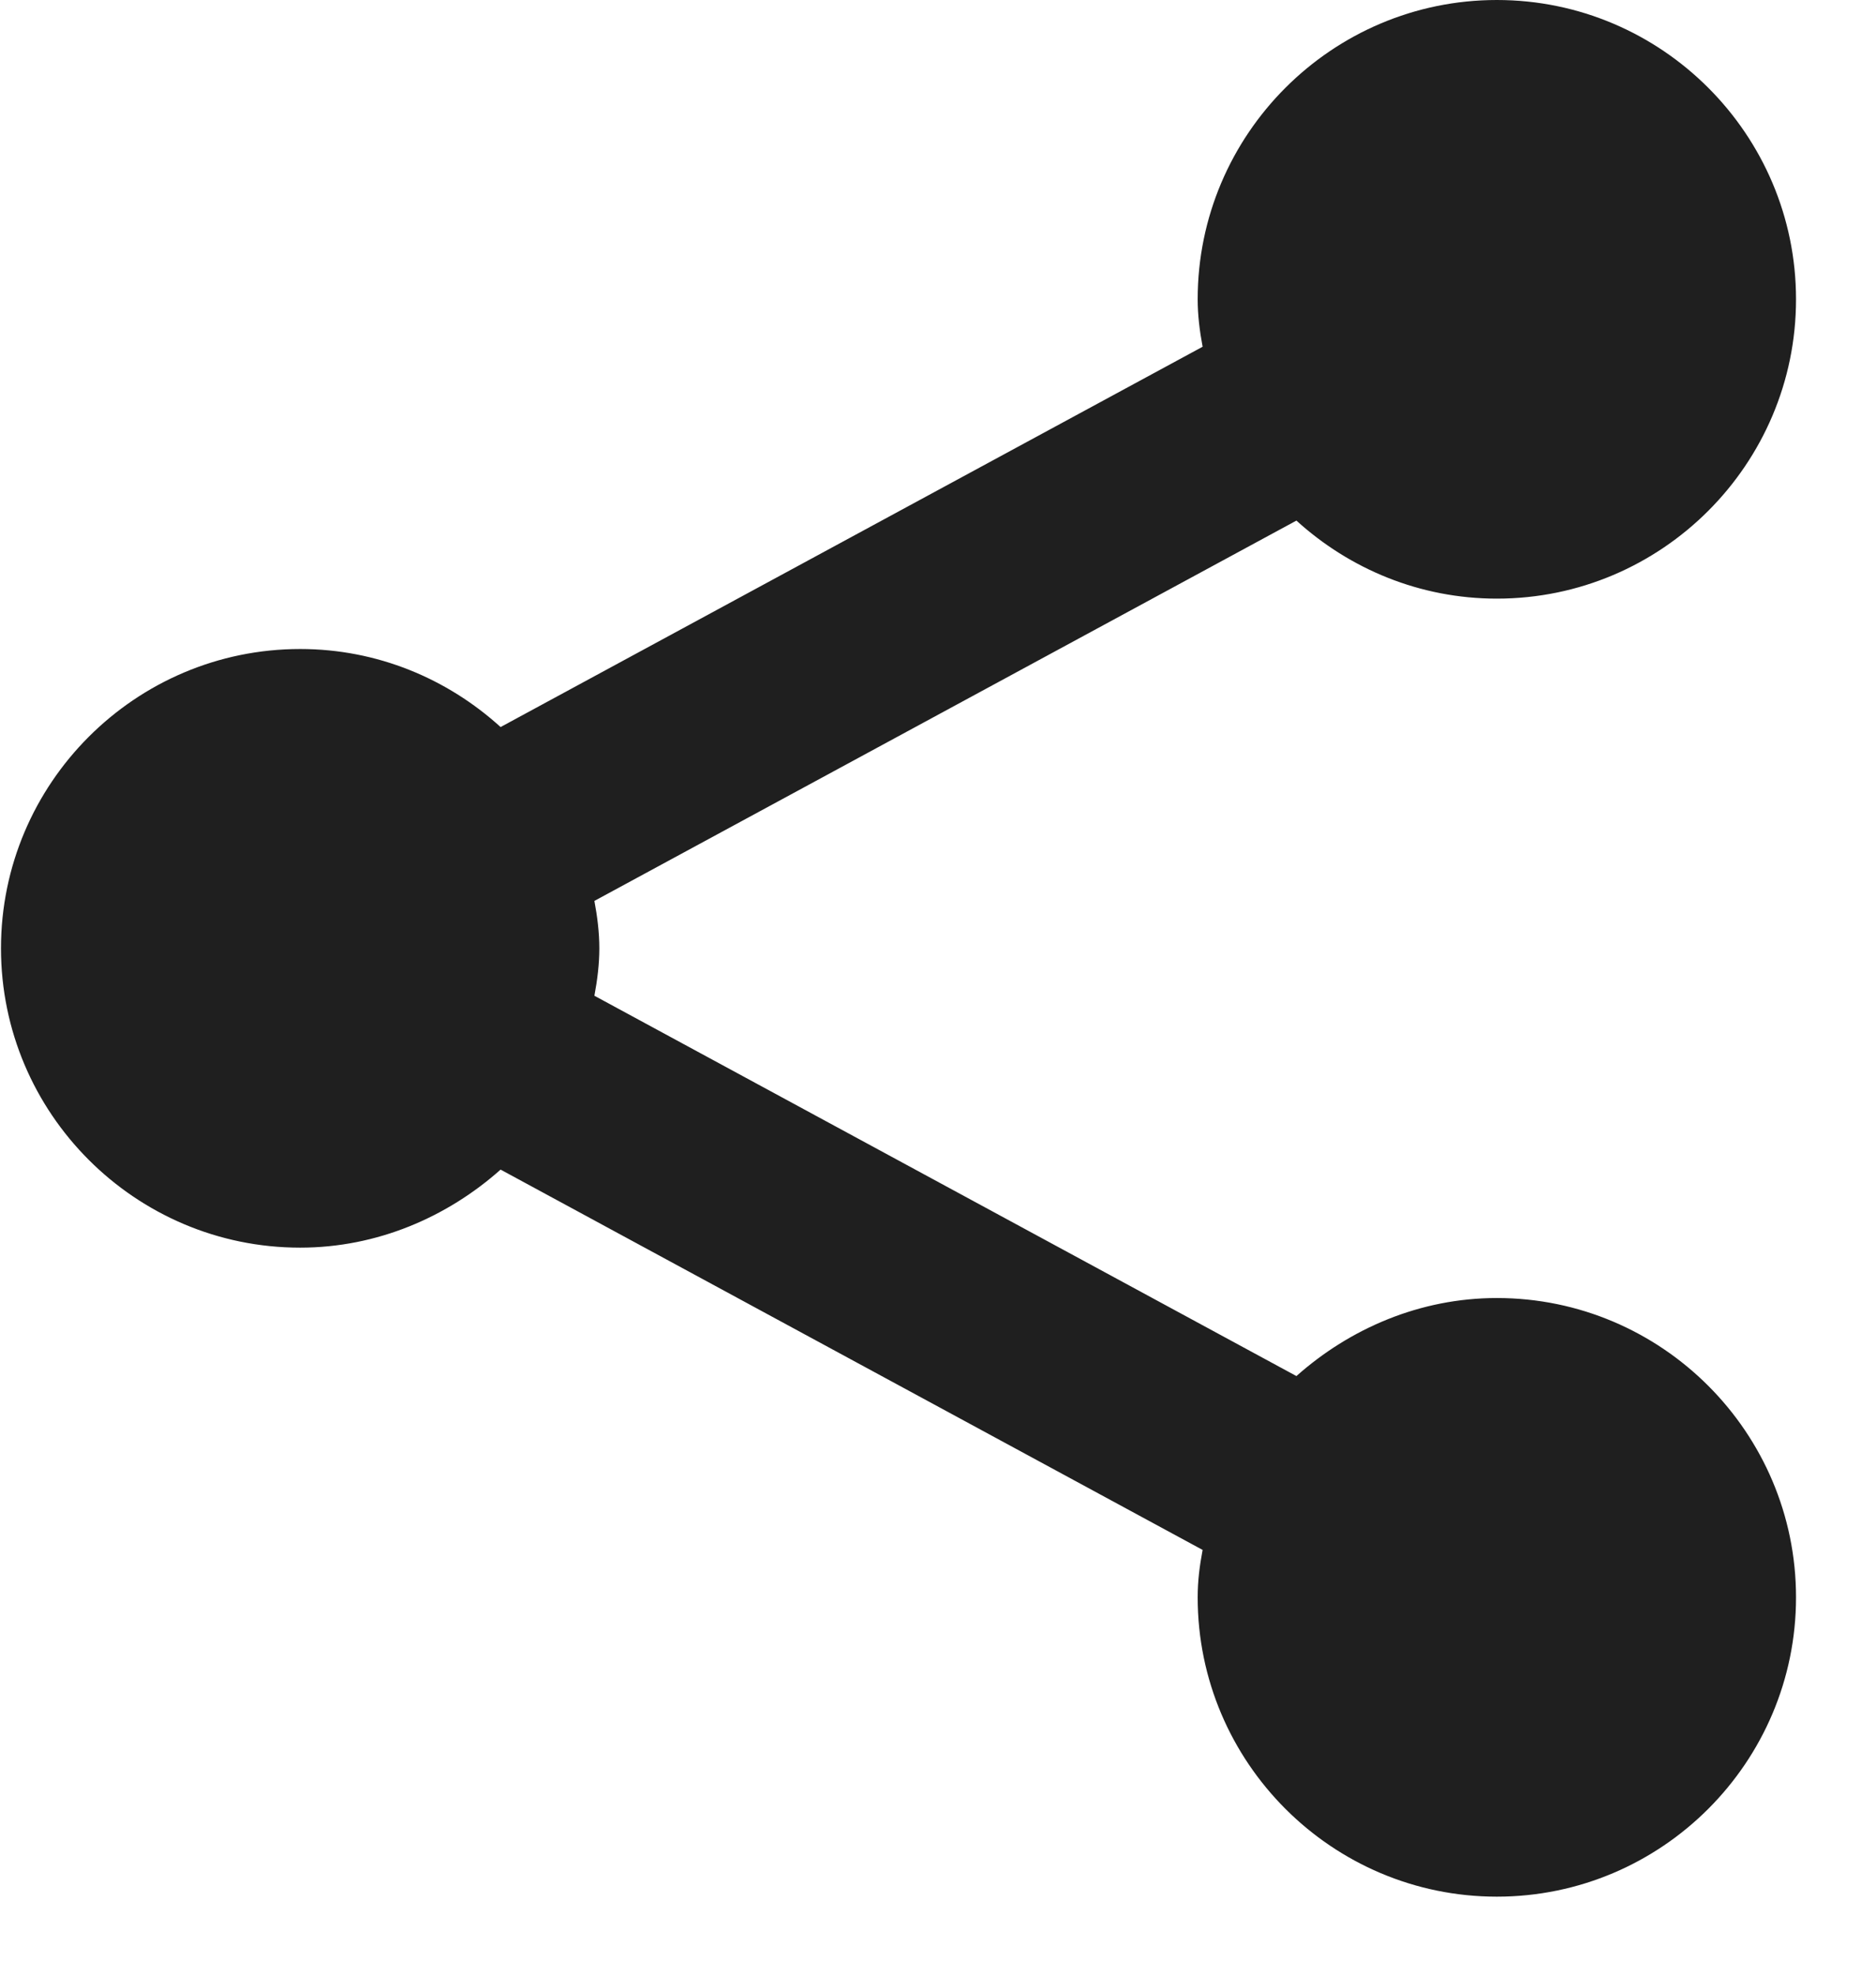
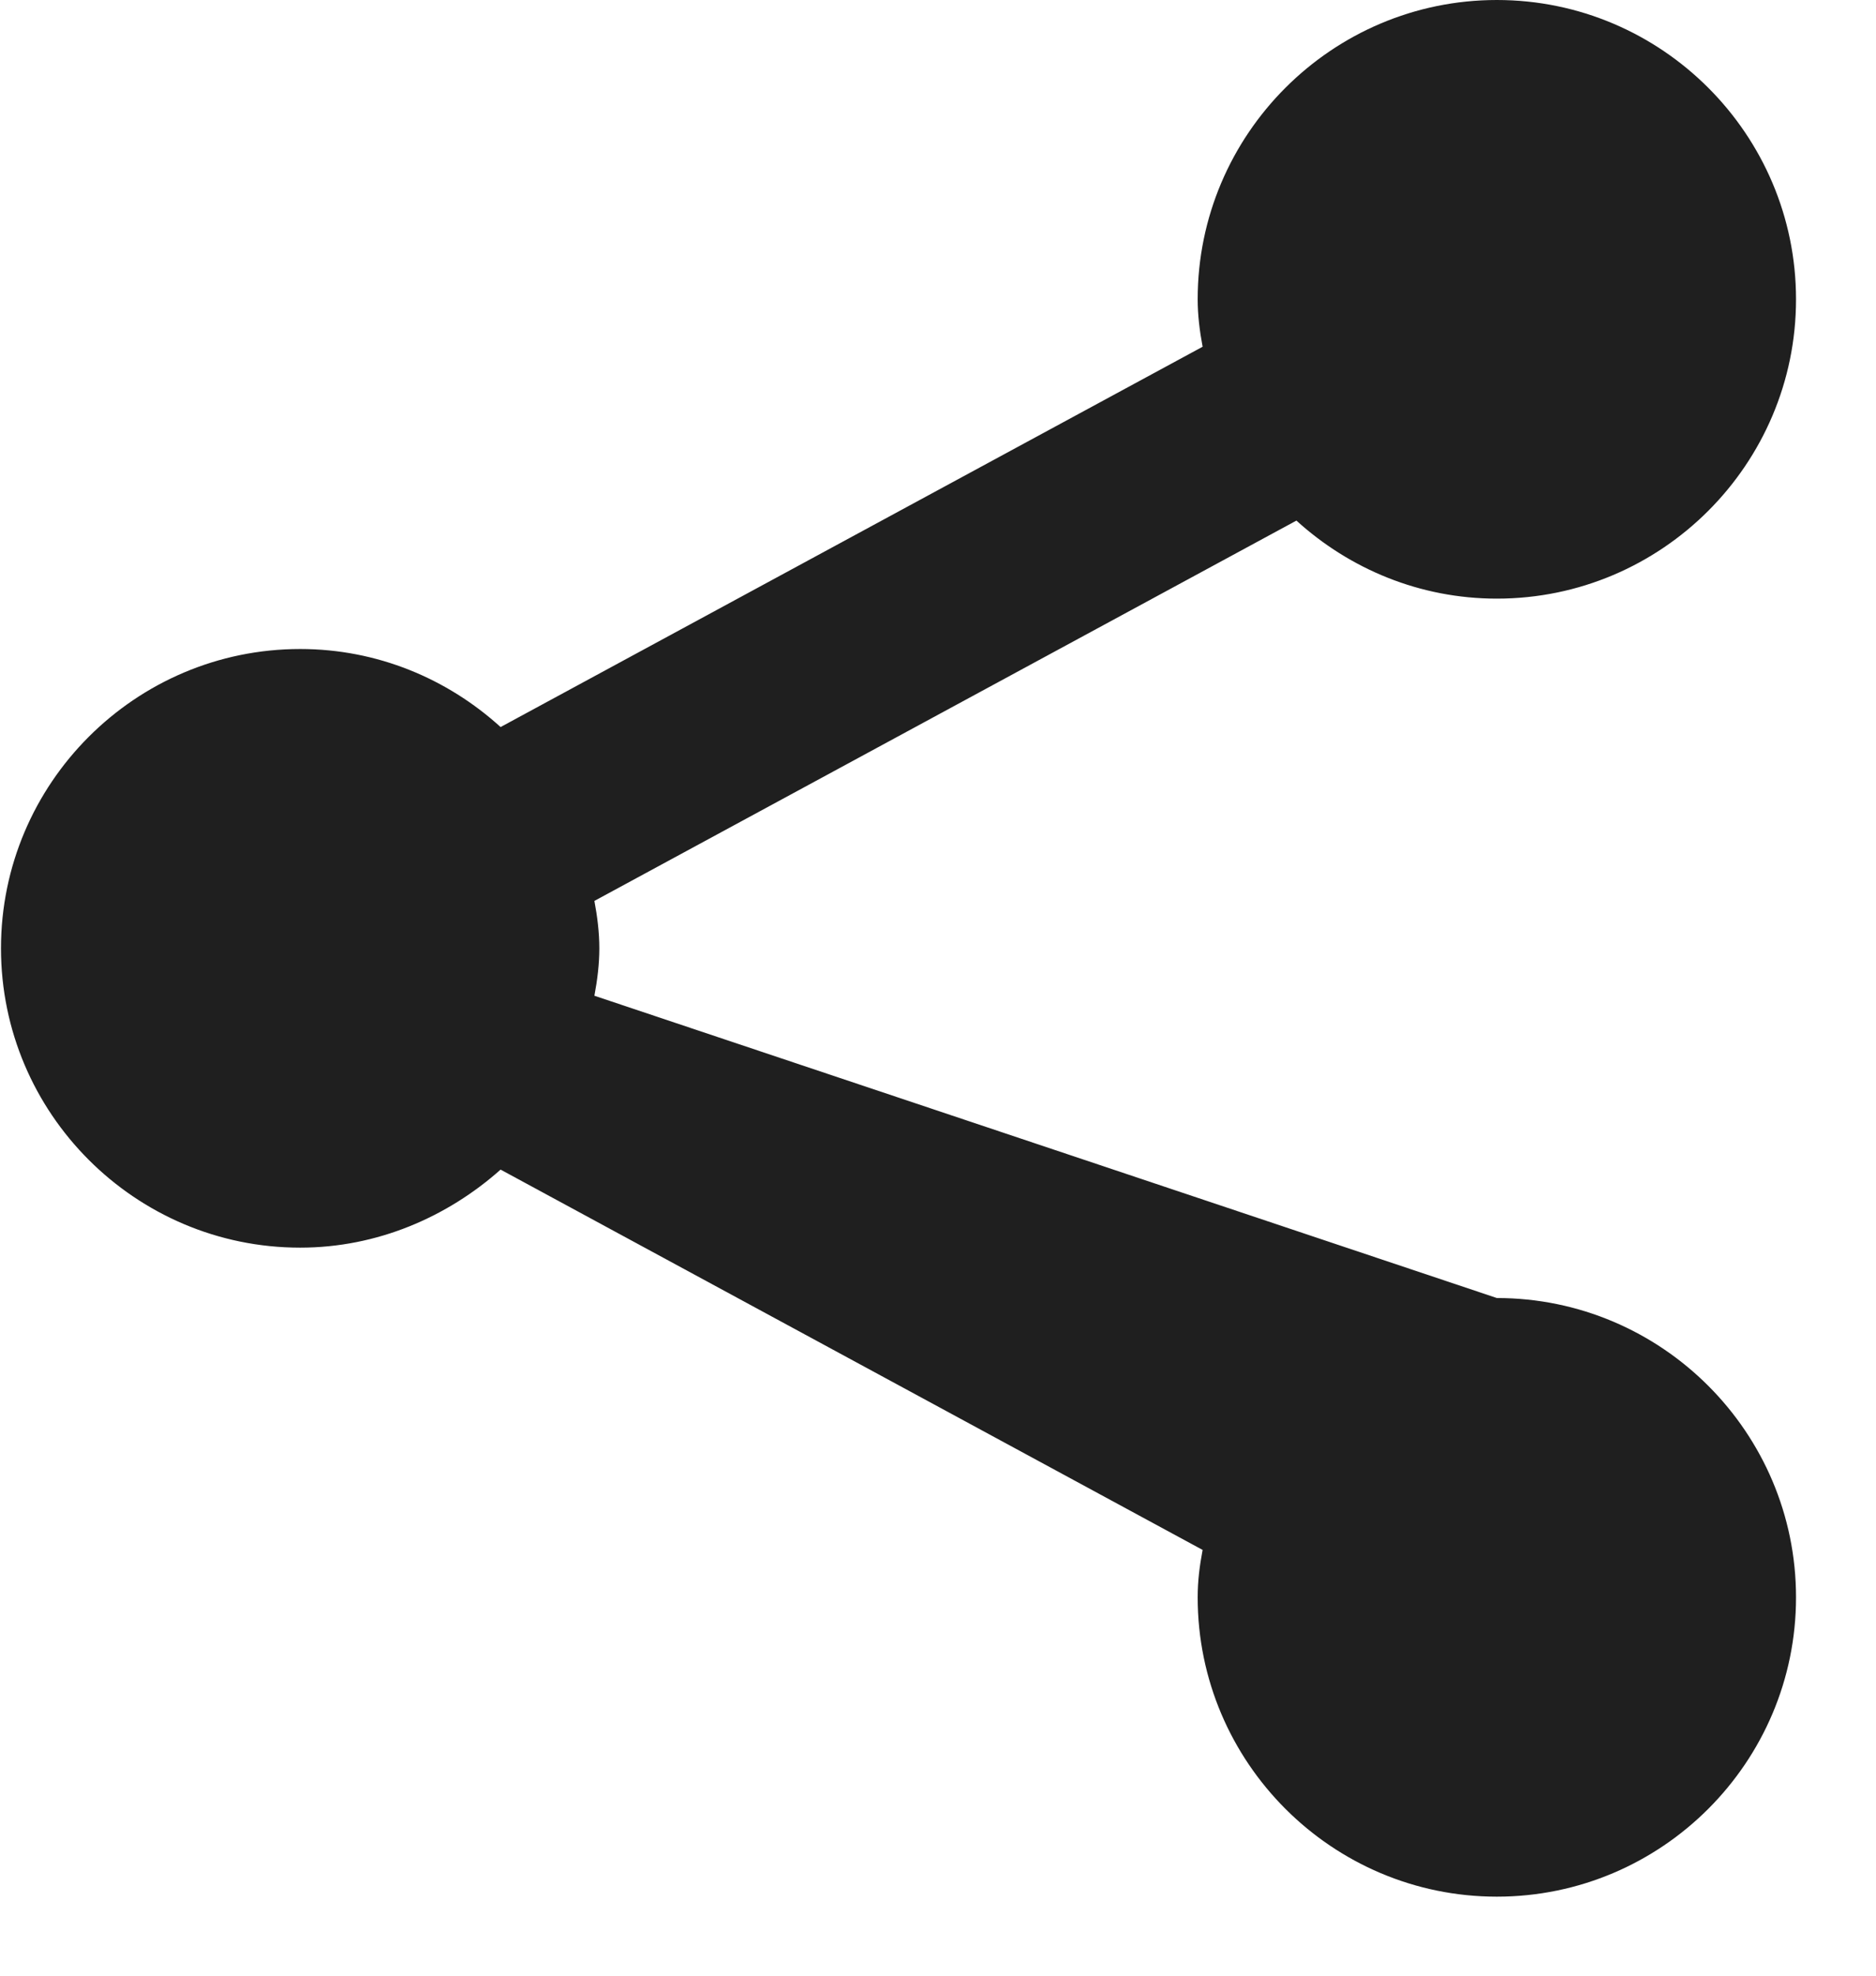
<svg xmlns="http://www.w3.org/2000/svg" width="19" height="20" viewBox="0 0 19 20" fill="none">
-   <path d="M15.16 13.14C14.38 13.14 13.67 13.45 13.13 13.93L6.02 10.08C6.05 9.92 6.07 9.76 6.07 9.6C6.07 9.44 6.05 9.28 6.02 9.12L13.13 5.27C13.67 5.76 14.38 6.06 15.16 6.06C16.83 6.06 18.19 4.7 18.19 3.03C18.19 1.36 16.83 0 15.16 0C13.49 0 12.13 1.36 12.13 3.03C12.13 3.19 12.15 3.35 12.18 3.51L5.07 7.36C4.53 6.87 3.82 6.57 3.04 6.57C1.37 6.57 0.01 7.93 0.01 9.6C0.01 11.27 1.37 12.63 3.04 12.63C3.82 12.63 4.53 12.32 5.07 11.84L12.18 15.69C12.15 15.85 12.13 16 12.13 16.17C12.13 17.84 13.49 19.2 15.16 19.2C16.83 19.2 18.19 17.84 18.19 16.17C18.19 14.5 16.83 13.14 15.16 13.14Z" fill="#1F1F1F" />
+   <path d="M15.16 13.14L6.02 10.08C6.05 9.92 6.07 9.76 6.07 9.6C6.07 9.44 6.05 9.28 6.02 9.12L13.13 5.27C13.67 5.76 14.38 6.06 15.16 6.06C16.83 6.06 18.19 4.7 18.19 3.03C18.19 1.36 16.83 0 15.16 0C13.49 0 12.13 1.36 12.13 3.03C12.13 3.19 12.15 3.35 12.18 3.51L5.07 7.36C4.53 6.87 3.82 6.57 3.04 6.57C1.37 6.57 0.01 7.93 0.01 9.6C0.01 11.27 1.37 12.63 3.04 12.63C3.82 12.63 4.53 12.32 5.07 11.84L12.18 15.69C12.15 15.85 12.13 16 12.13 16.17C12.13 17.84 13.49 19.2 15.16 19.2C16.83 19.2 18.19 17.84 18.19 16.17C18.19 14.5 16.83 13.14 15.16 13.14Z" fill="#1F1F1F" />
</svg>